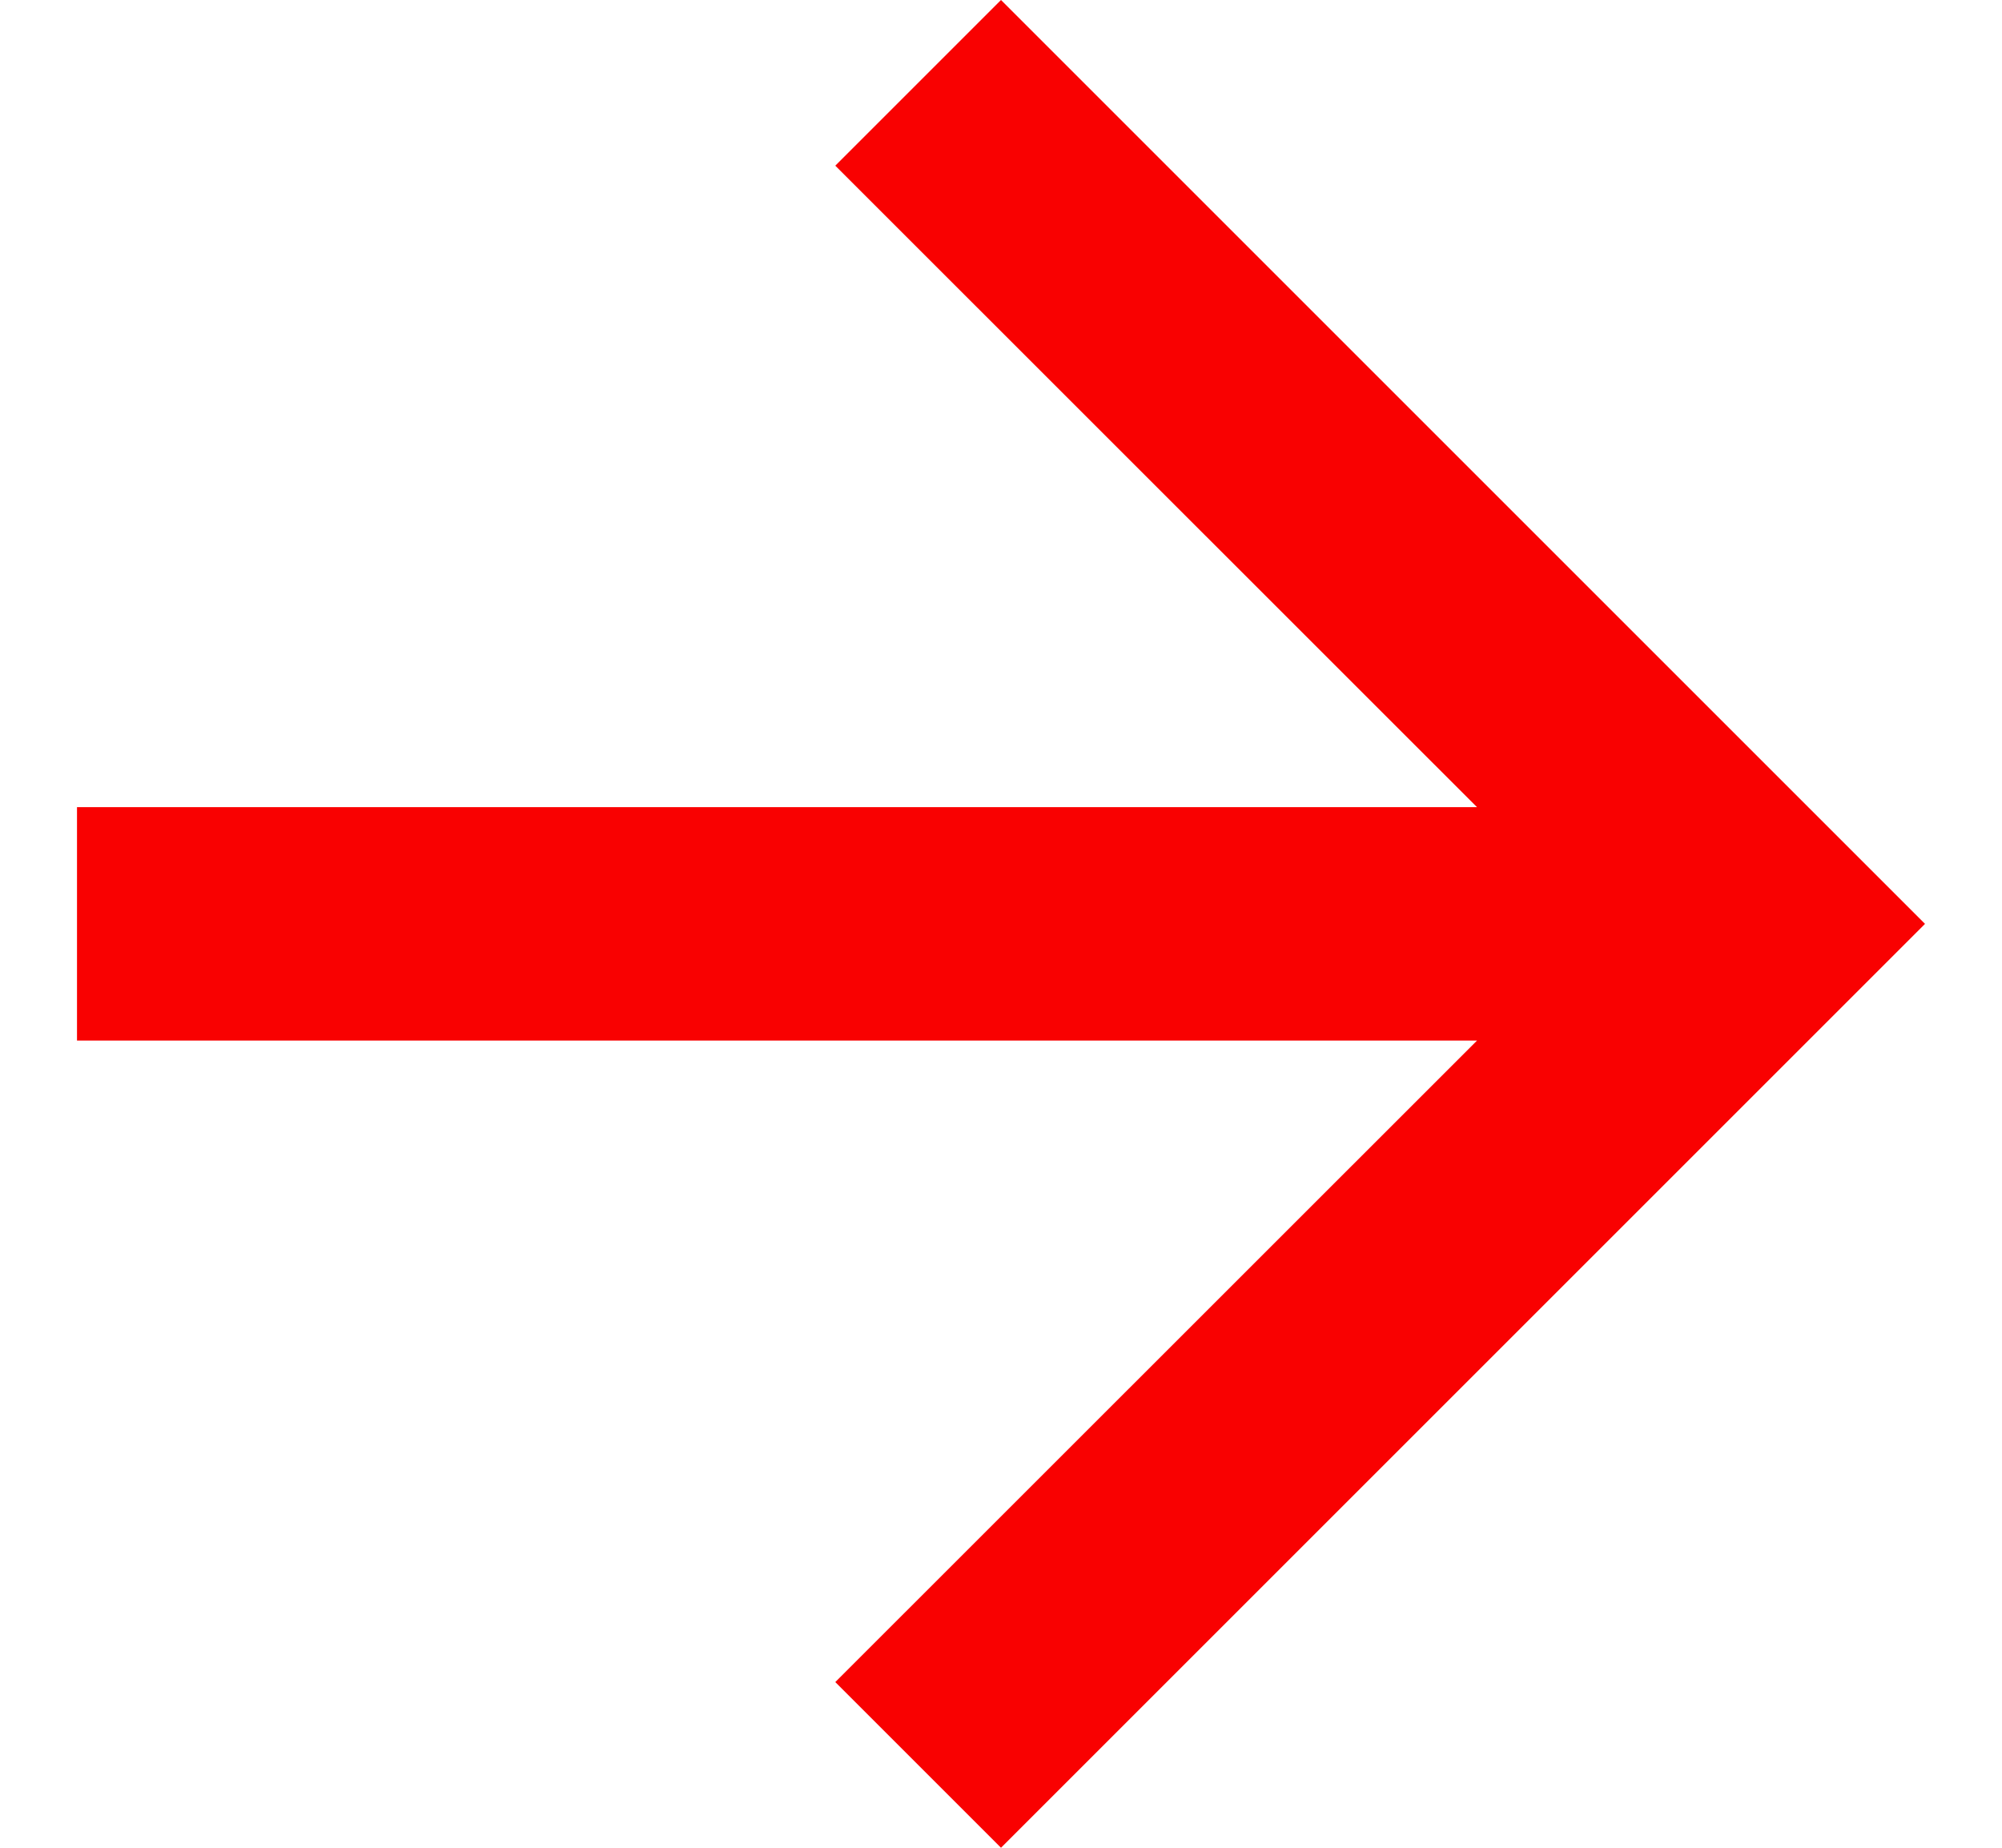
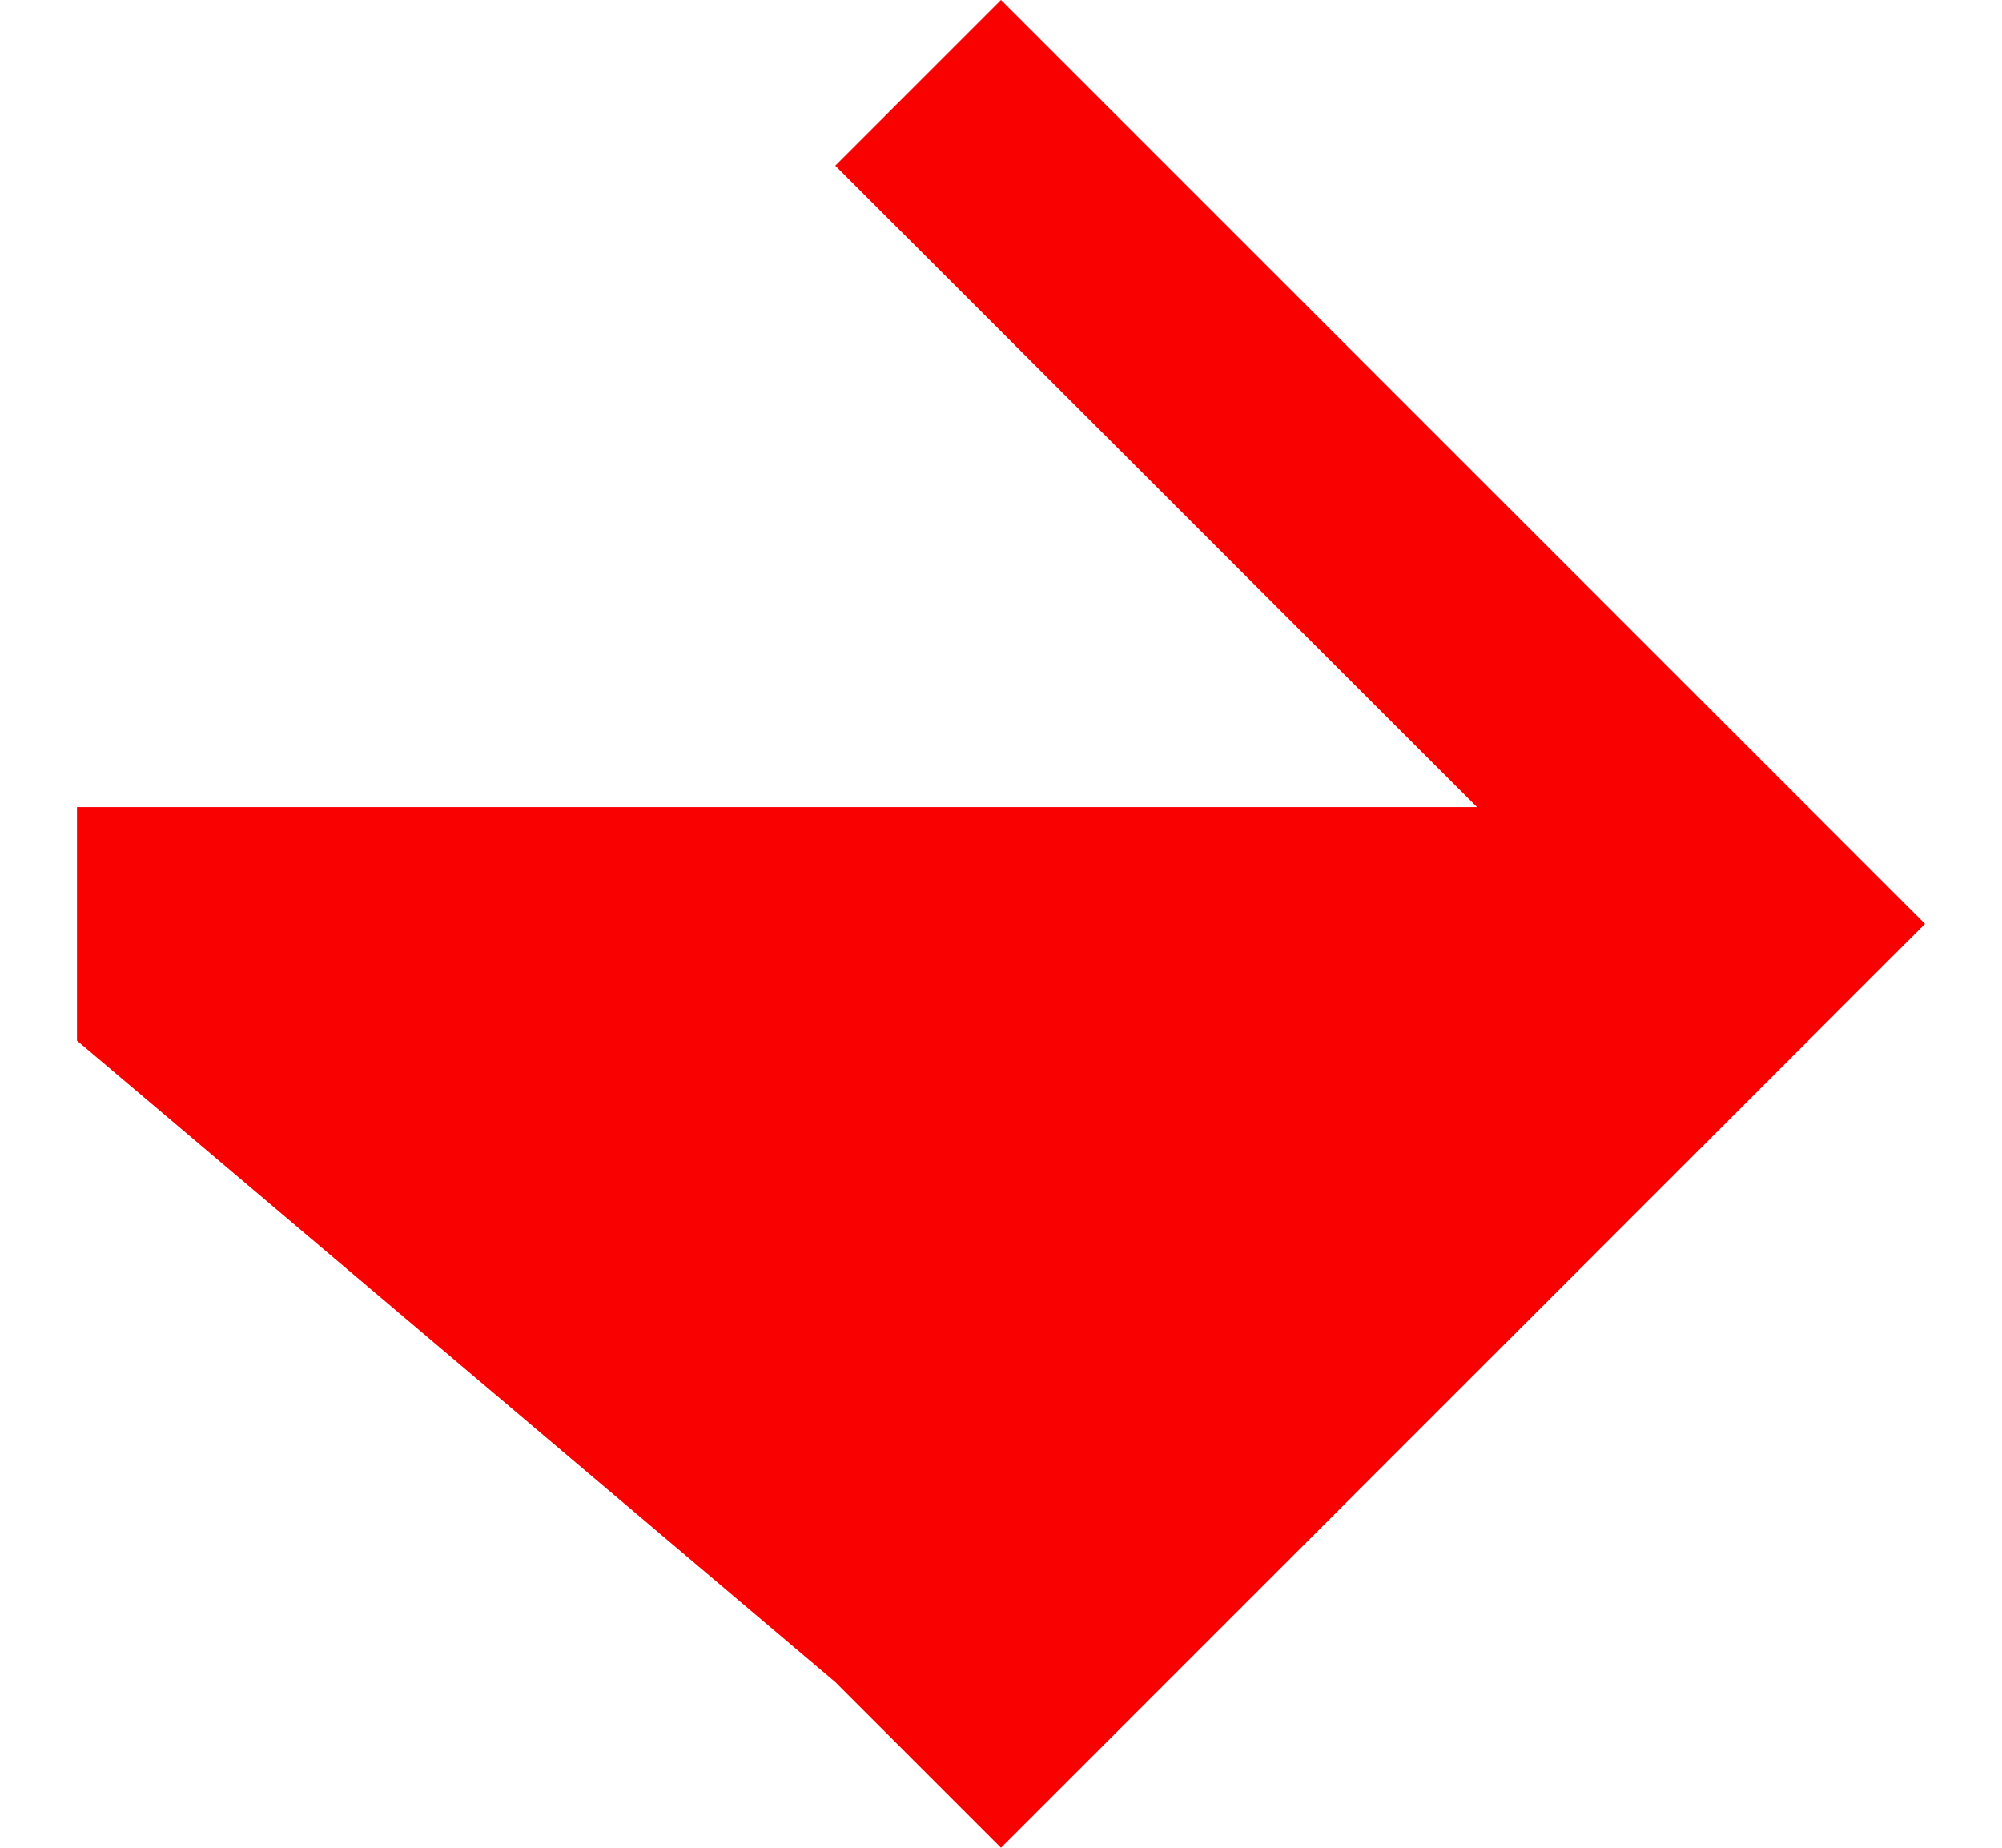
<svg xmlns="http://www.w3.org/2000/svg" width="13" height="12" viewBox="0 0 13 12" fill="none">
-   <path d="M0.5 5.242V6.758H9.591L5.424 10.924L6.5 12L12.5 6L6.5 0L5.424 1.076L9.591 5.242H0.5Z" fill="#F90101" />
+   <path d="M0.5 5.242V6.758L5.424 10.924L6.5 12L12.5 6L6.5 0L5.424 1.076L9.591 5.242H0.5Z" fill="#F90101" />
</svg>